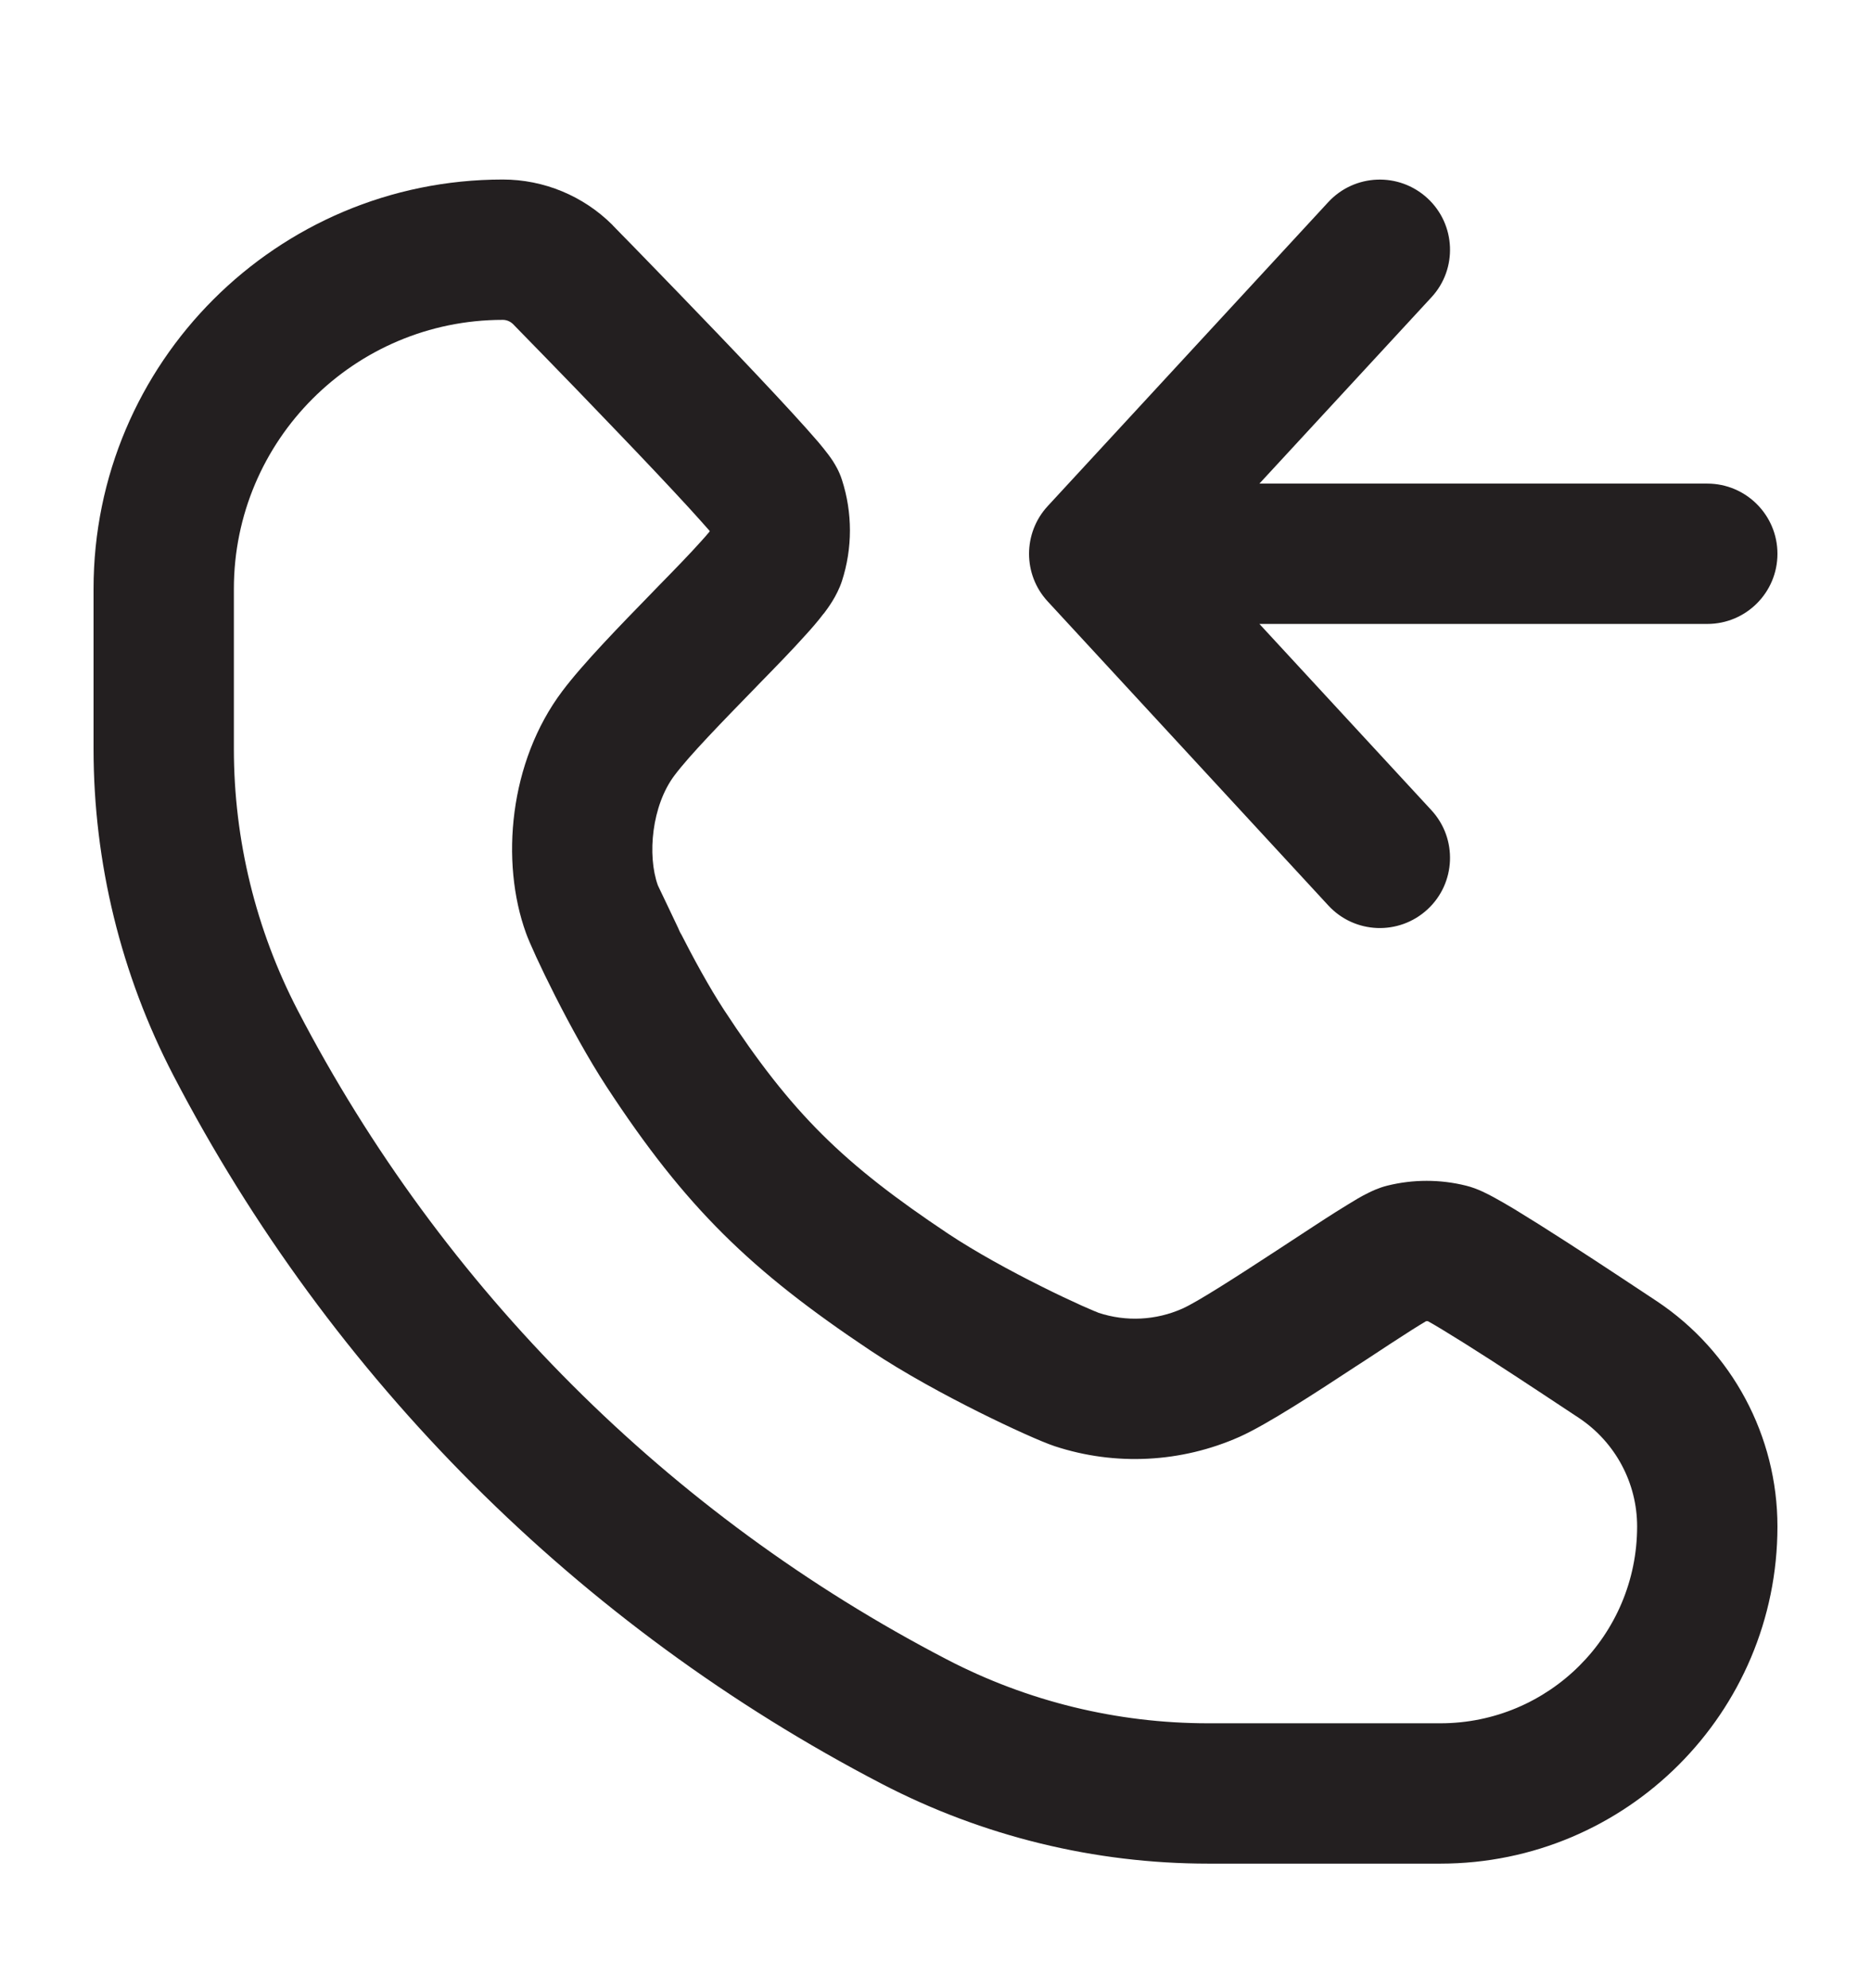
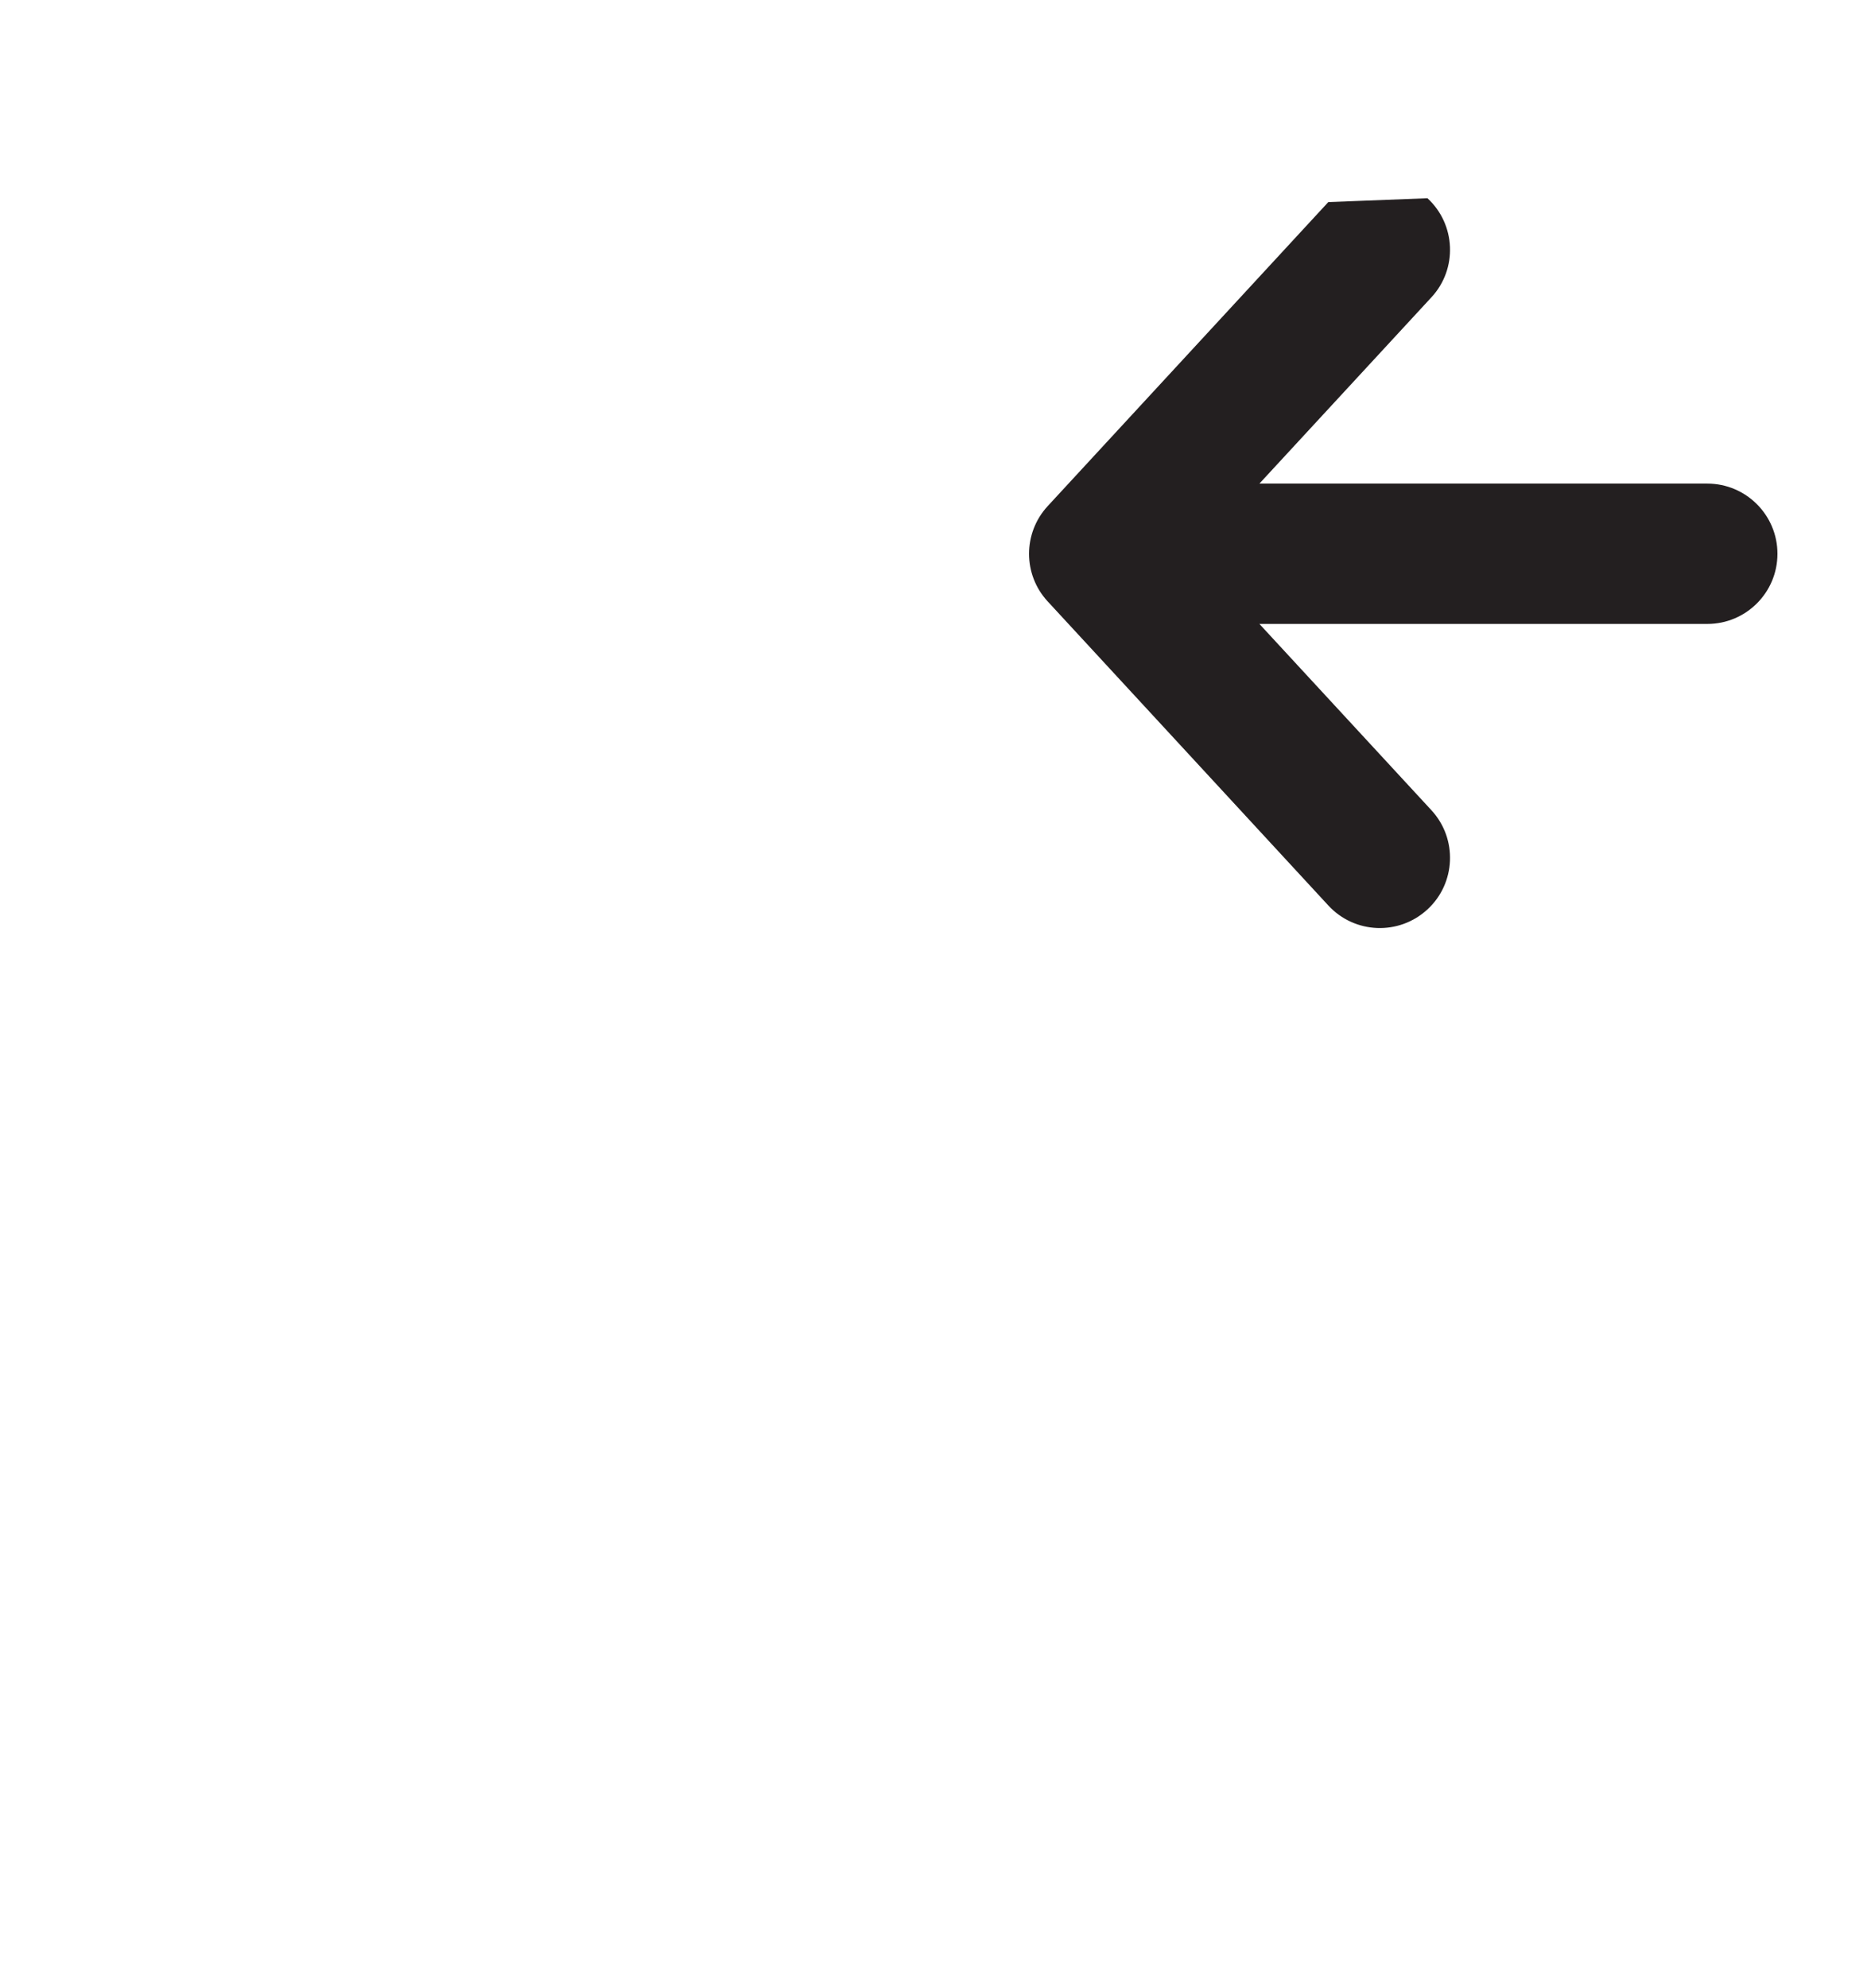
<svg xmlns="http://www.w3.org/2000/svg" width="16" height="17" viewBox="0 0 16 17" fill="none">
-   <path fill-rule="evenodd" clip-rule="evenodd" d="M12.207 1.695C12.45 1.919 12.466 2.299 12.241 2.542L10.77 4.135H14.6C14.931 4.135 15.2 4.404 15.2 4.735C15.2 5.067 14.931 5.335 14.6 5.335H10.77L12.241 6.928C12.466 7.172 12.45 7.552 12.207 7.776C11.963 8.001 11.584 7.986 11.359 7.742L8.959 5.142C8.747 4.913 8.747 4.558 8.959 4.328L11.359 1.728C11.584 1.485 11.963 1.47 12.207 1.695Z" fill="#231F20" />
-   <path fill-rule="evenodd" clip-rule="evenodd" d="M0.8 5.035C0.8 3.102 2.367 1.535 4.3 1.535C4.651 1.535 4.988 1.675 5.237 1.923L5.241 1.928L5.318 2.007C5.367 2.057 5.437 2.128 5.521 2.215C5.688 2.387 5.913 2.619 6.139 2.855C6.364 3.09 6.593 3.332 6.77 3.525C6.858 3.621 6.937 3.709 6.997 3.779C7.026 3.814 7.056 3.85 7.082 3.885C7.094 3.901 7.111 3.924 7.127 3.949L7.127 3.95C7.137 3.966 7.175 4.024 7.2 4.103C7.291 4.384 7.291 4.687 7.2 4.968C7.157 5.099 7.075 5.206 7.045 5.246L7.043 5.247C6.997 5.308 6.942 5.372 6.886 5.433C6.774 5.558 6.63 5.706 6.488 5.851L6.466 5.874C6.171 6.177 5.897 6.458 5.768 6.63C5.574 6.887 5.533 7.313 5.626 7.571C5.626 7.571 5.627 7.571 5.627 7.573C5.631 7.582 5.784 7.901 5.817 7.972C5.852 8.047 5.762 7.863 5.817 7.972C5.929 8.192 6.064 8.44 6.19 8.633C6.773 9.524 7.211 9.95 8.107 10.548C8.34 10.703 8.64 10.867 8.907 11C9.038 11.066 9.157 11.121 9.249 11.163C9.336 11.202 9.382 11.22 9.392 11.224C9.394 11.225 9.394 11.225 9.394 11.225C9.63 11.303 9.885 11.29 10.112 11.189C10.236 11.134 10.562 10.925 10.938 10.679C10.966 10.661 10.994 10.642 11.022 10.624C11.166 10.53 11.306 10.437 11.422 10.364C11.491 10.321 11.557 10.28 11.613 10.247C11.641 10.231 11.673 10.213 11.705 10.198C11.725 10.188 11.787 10.157 11.863 10.138C12.084 10.083 12.316 10.083 12.537 10.138C12.636 10.162 12.73 10.214 12.764 10.232C12.765 10.232 12.768 10.234 12.768 10.234C12.822 10.263 12.885 10.3 12.949 10.338C13.079 10.417 13.238 10.517 13.396 10.619C13.713 10.823 14.044 11.044 14.17 11.127C14.813 11.556 15.2 12.279 15.2 13.052C15.2 14.644 13.909 15.935 12.317 15.935H10.332C9.361 15.935 8.403 15.701 7.541 15.253C4.947 13.904 2.831 11.789 1.482 9.194C1.034 8.332 0.8 7.375 0.8 6.403V5.035ZM4.387 2.771C4.363 2.748 4.332 2.735 4.3 2.735C3.03 2.735 2 3.765 2 5.035V6.403C2 7.182 2.188 7.95 2.547 8.641C3.782 11.016 5.719 12.953 8.095 14.188C8.786 14.548 9.553 14.735 10.332 14.735H12.317C13.246 14.735 14 13.982 14 13.052C14 12.68 13.814 12.333 13.505 12.126C13.379 12.043 13.055 11.827 12.747 11.628C12.592 11.528 12.445 11.436 12.331 11.367C12.281 11.337 12.241 11.313 12.211 11.297C12.206 11.297 12.2 11.297 12.195 11.297C12.162 11.316 12.119 11.343 12.065 11.377C11.958 11.445 11.827 11.531 11.683 11.626C11.654 11.645 11.625 11.664 11.595 11.683C11.269 11.897 10.837 12.18 10.599 12.286C10.101 12.507 9.538 12.536 9.02 12.366C8.908 12.329 8.644 12.21 8.371 12.074C8.085 11.931 7.734 11.742 7.441 11.546C6.421 10.865 5.864 10.327 5.186 9.29C4.877 8.816 4.553 8.133 4.498 7.978C4.278 7.37 4.353 6.514 4.809 5.909C4.987 5.672 5.308 5.343 5.57 5.074C5.59 5.054 5.609 5.034 5.628 5.014C5.774 4.865 5.901 4.734 5.995 4.629C6.026 4.595 6.05 4.567 6.068 4.545C6.068 4.544 6.069 4.542 6.069 4.54C6.024 4.489 5.962 4.419 5.886 4.336C5.718 4.153 5.496 3.918 5.272 3.685C5.049 3.452 4.827 3.222 4.66 3.051C4.577 2.966 4.508 2.895 4.459 2.845L4.387 2.771Z" fill="#231F20" />
+   <path fill-rule="evenodd" clip-rule="evenodd" d="M12.207 1.695C12.45 1.919 12.466 2.299 12.241 2.542L10.77 4.135H14.6C14.931 4.135 15.2 4.404 15.2 4.735C15.2 5.067 14.931 5.335 14.6 5.335H10.77L12.241 6.928C12.466 7.172 12.45 7.552 12.207 7.776C11.963 8.001 11.584 7.986 11.359 7.742L8.959 5.142C8.747 4.913 8.747 4.558 8.959 4.328L11.359 1.728Z" fill="#231F20" />
</svg>